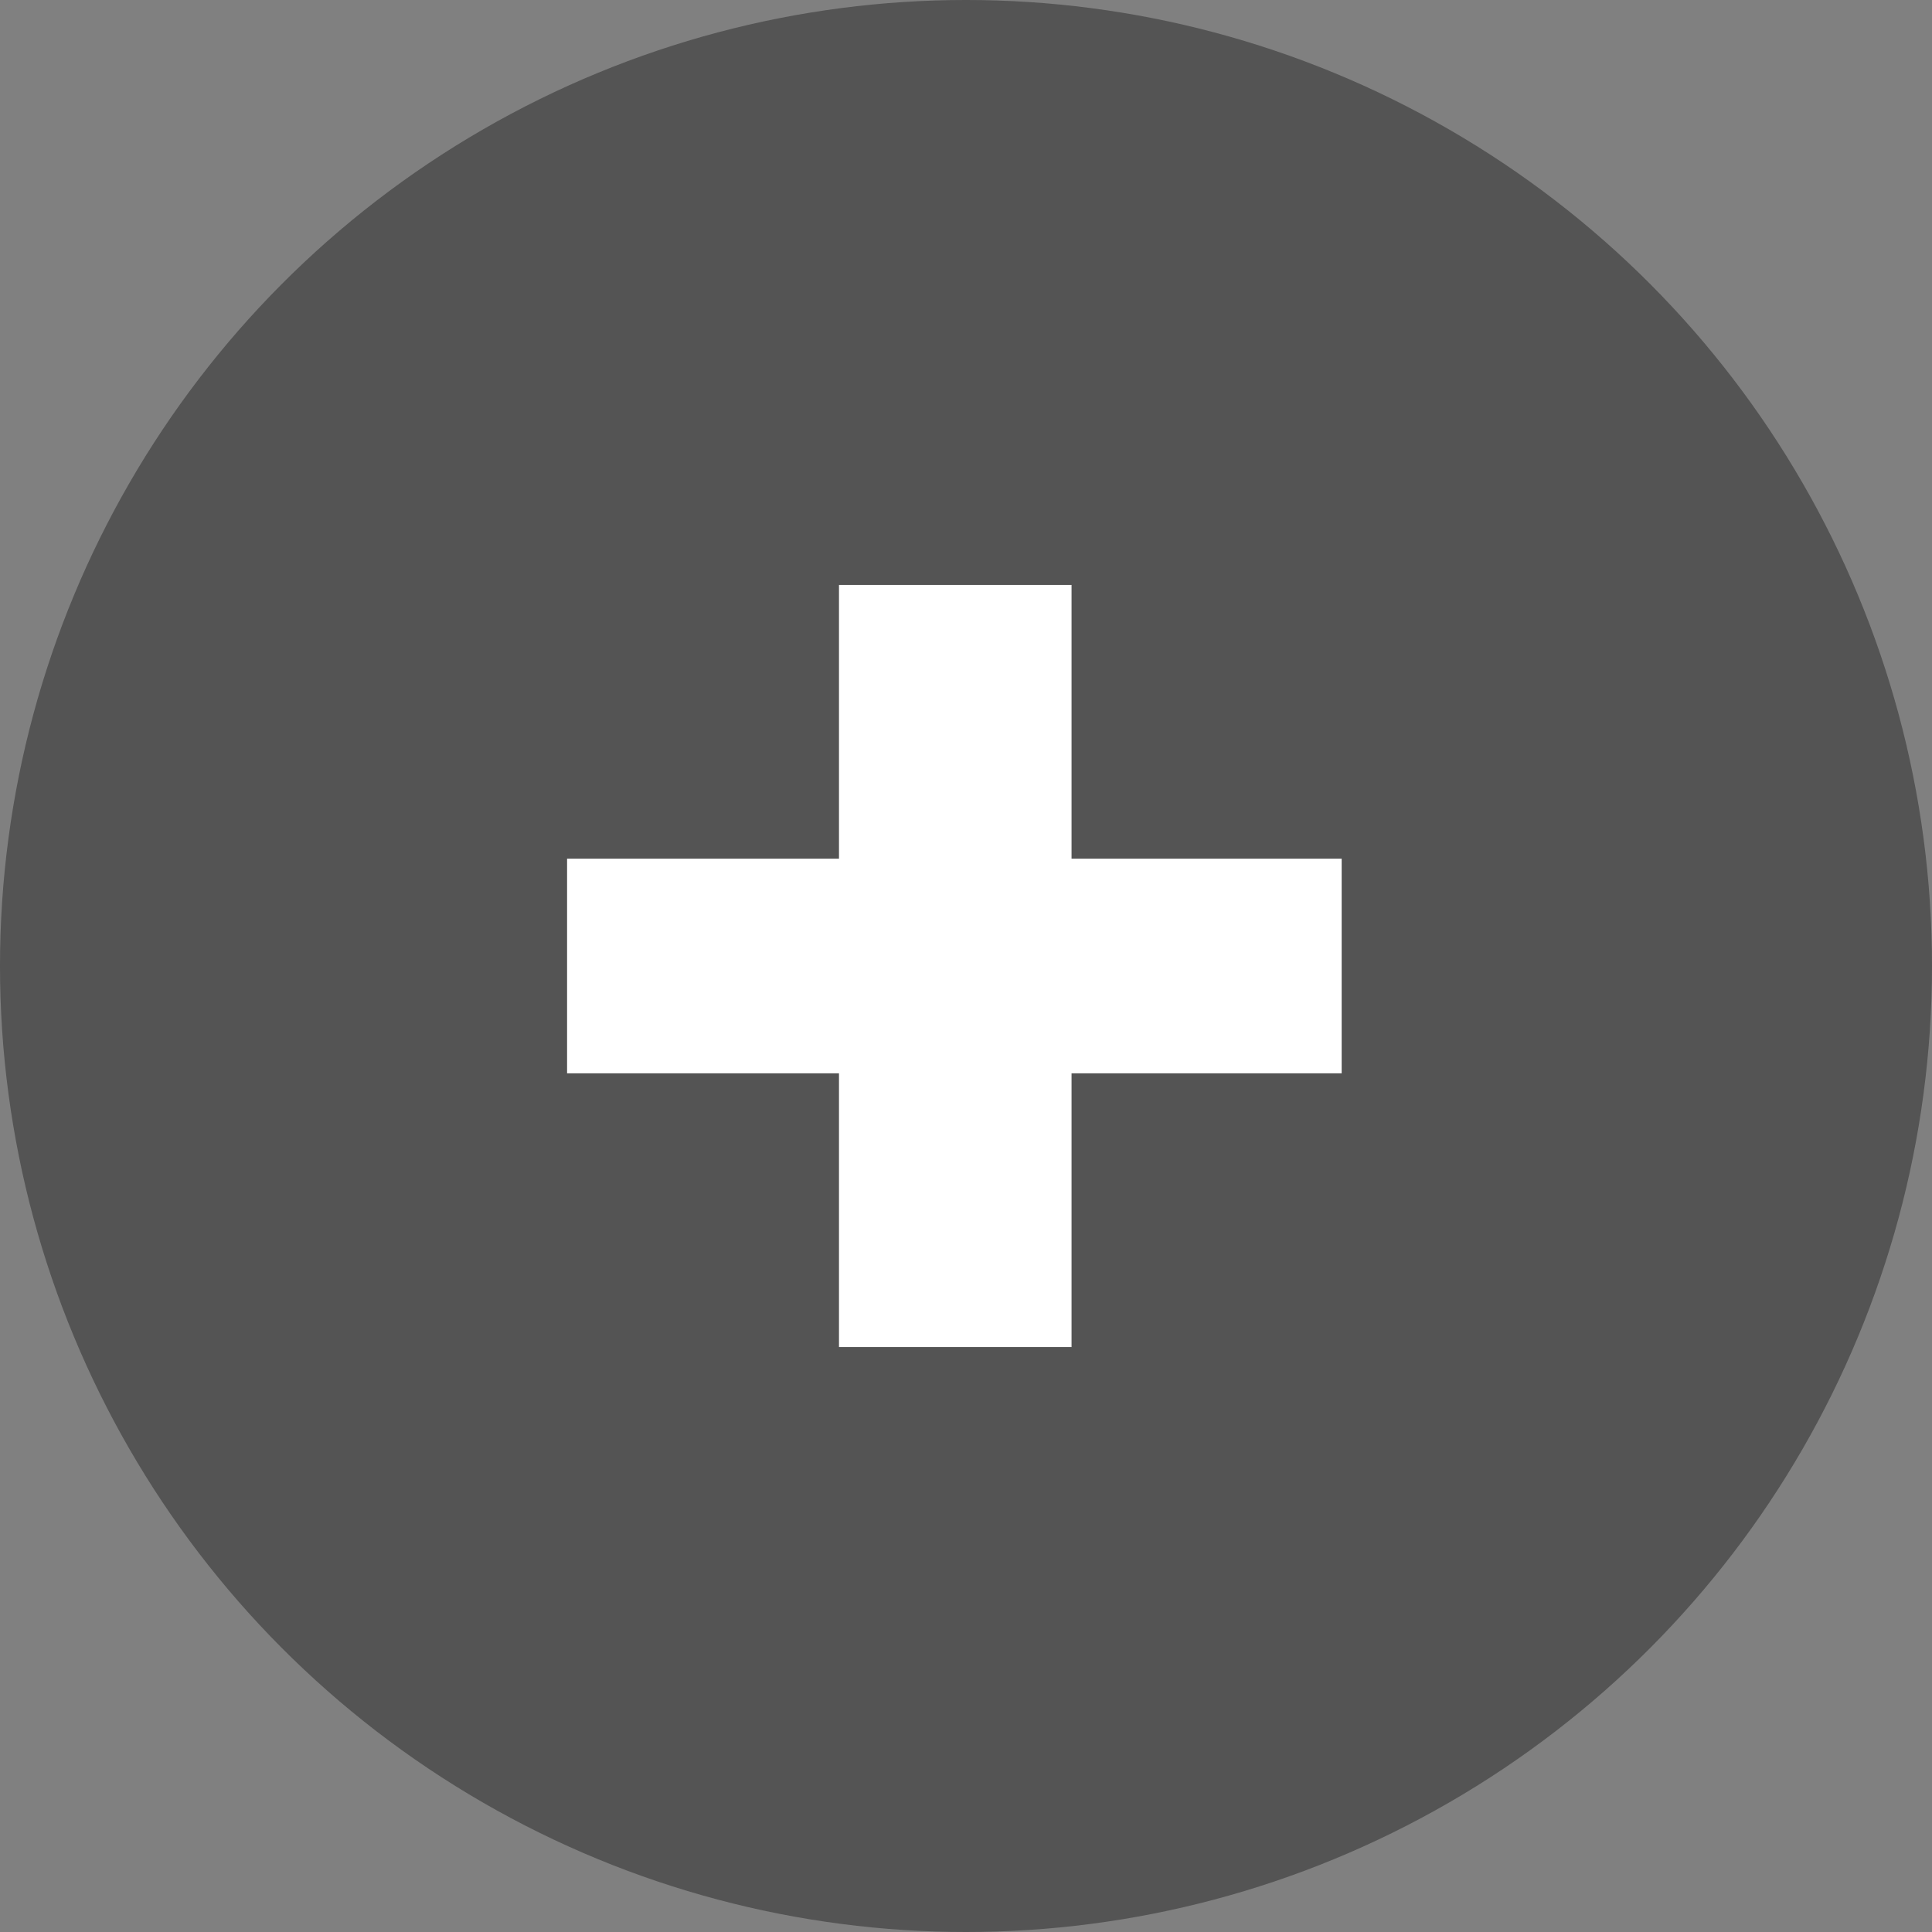
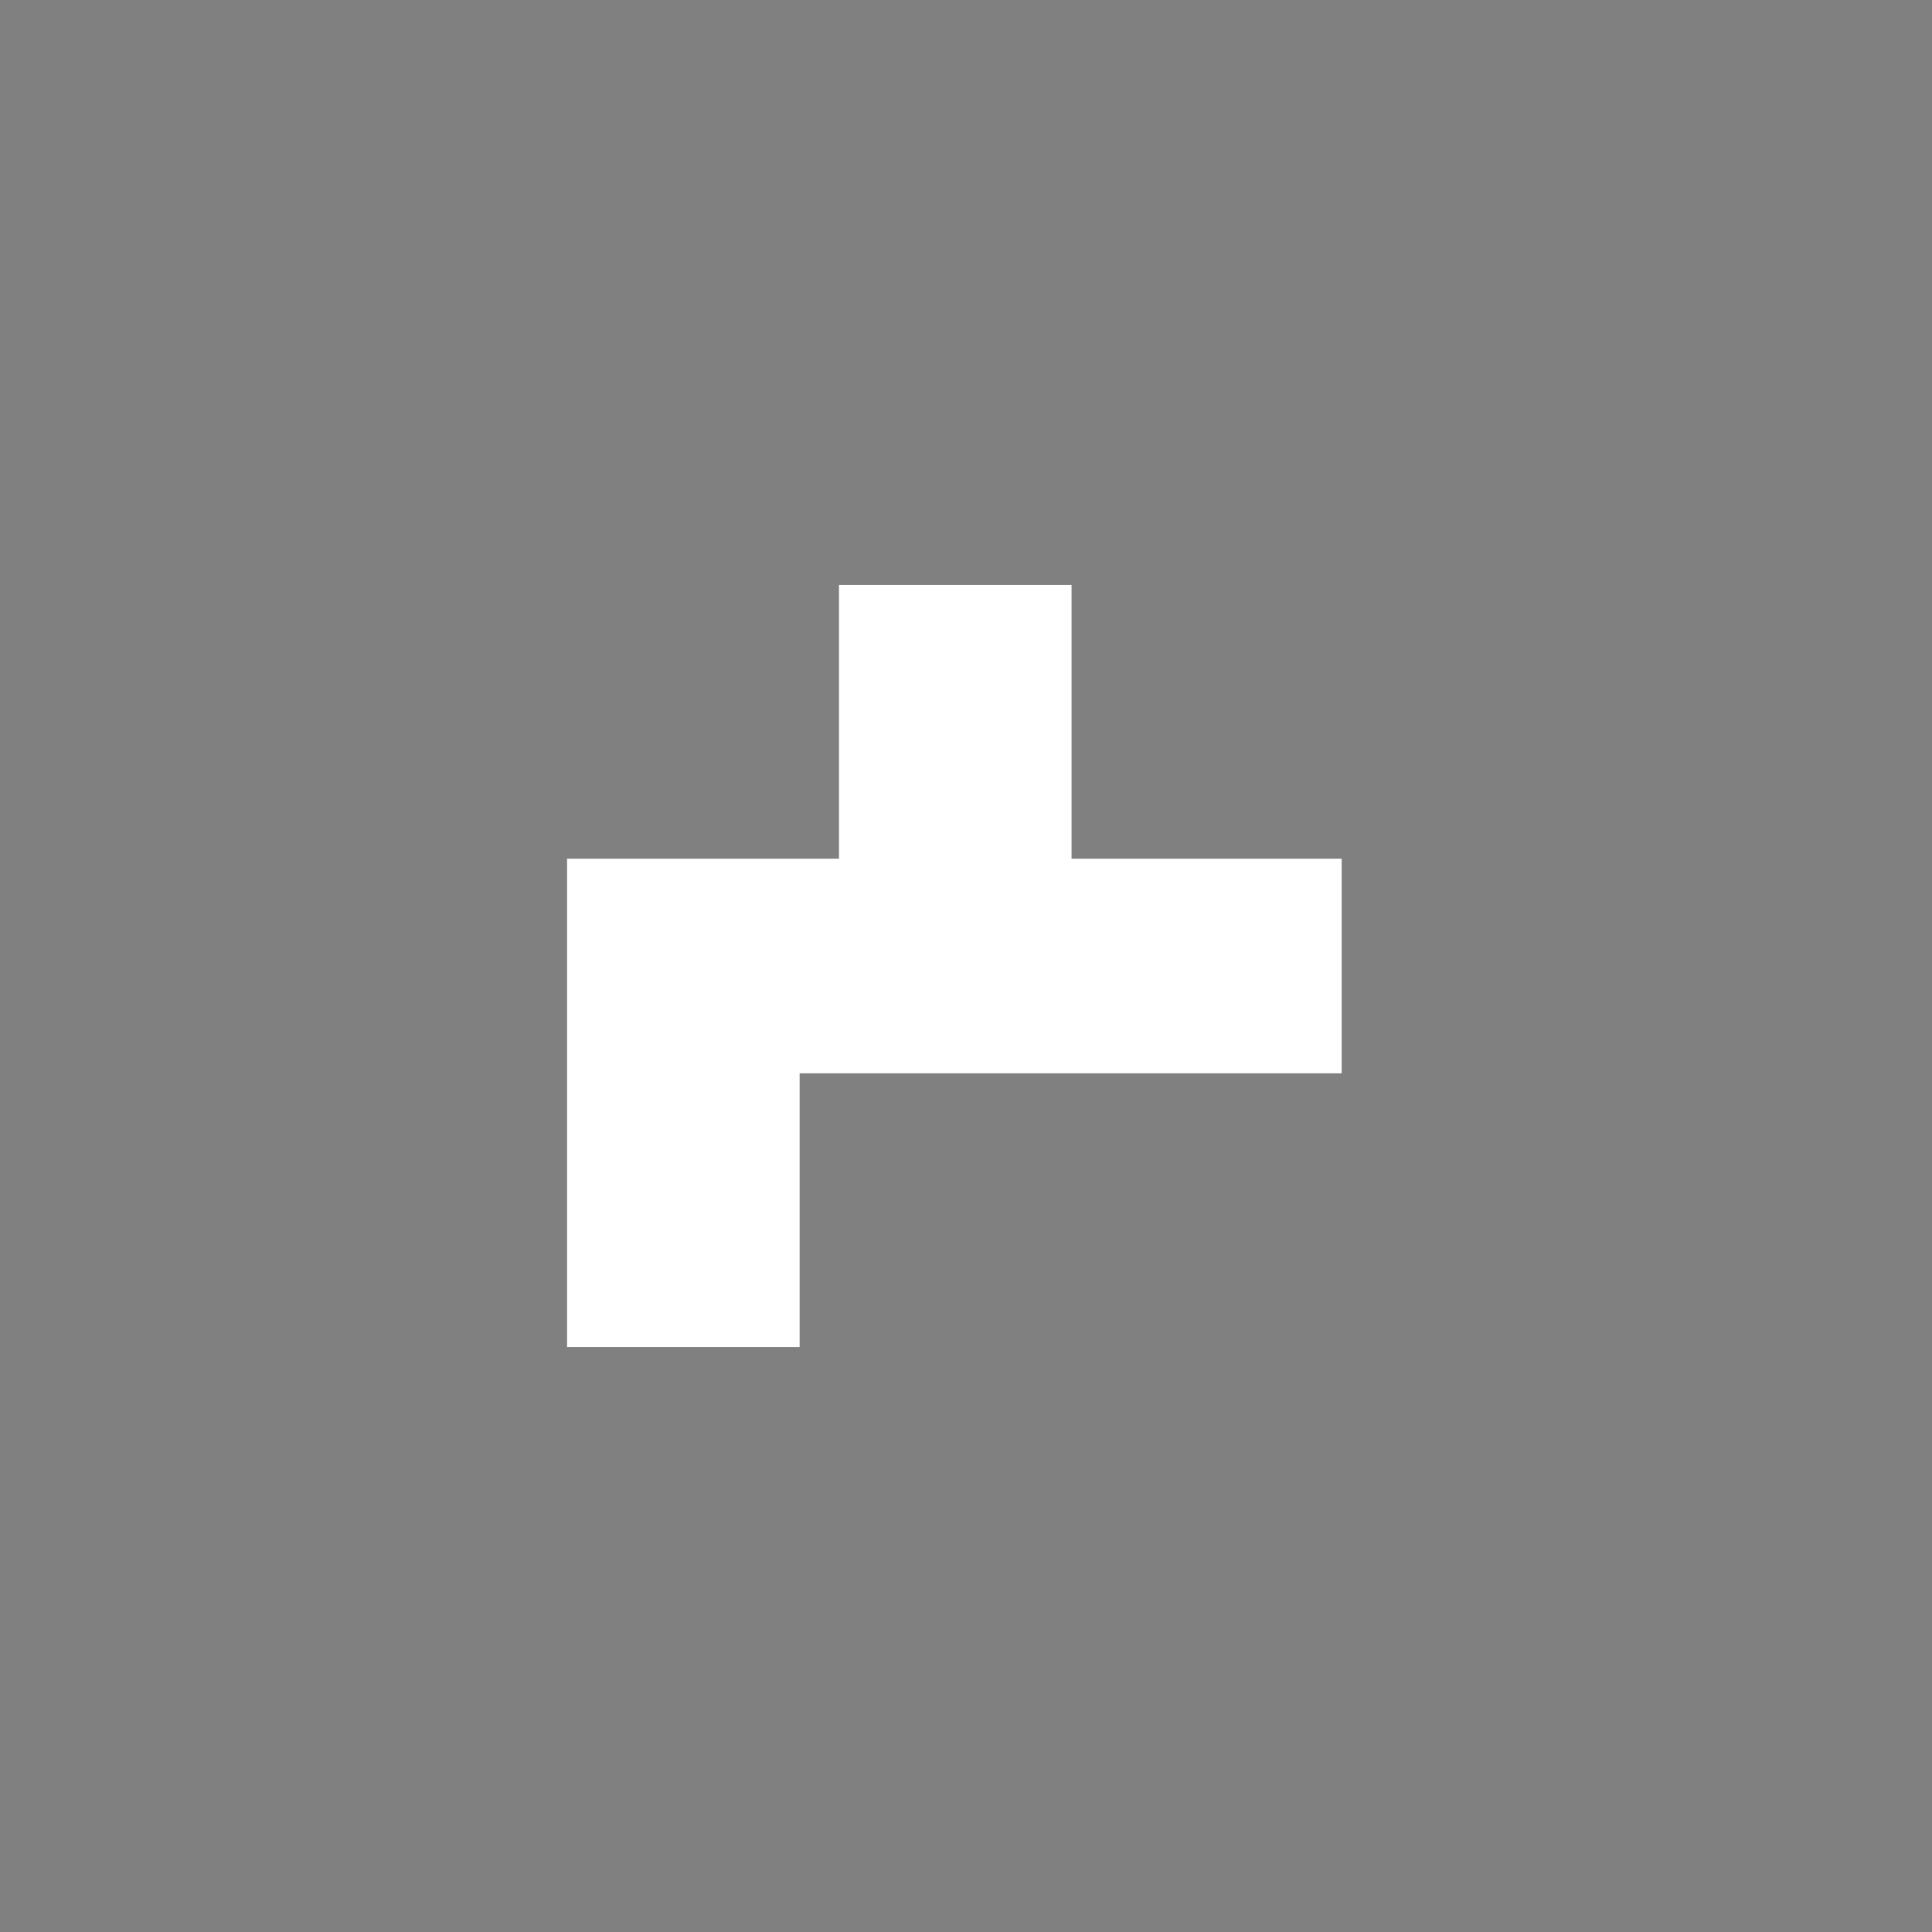
<svg xmlns="http://www.w3.org/2000/svg" width="27" height="27" viewBox="0 0 27 27">
  <rect x="0" y="0" width="27" height="27" fill="#808080" stroke="none" />
  <g transform="translate(0.016 -3.192)">
-     <circle cx="13.5" cy="13.5" r="13.5" transform="translate(-0.016 3.192)" fill="#252525" opacity="0.48" />
-     <path d="M-5.075-7h3.8v3.825h3.25V-7H5.75v-3H1.975v-3.825h-3.25V-10h-3.8Z" transform="translate(12.984 25.192)" fill="#fff" />
+     <path d="M-5.075-7v3.825h3.25V-7H5.75v-3H1.975v-3.825h-3.25V-10h-3.8Z" transform="translate(12.984 25.192)" fill="#fff" />
  </g>
</svg>